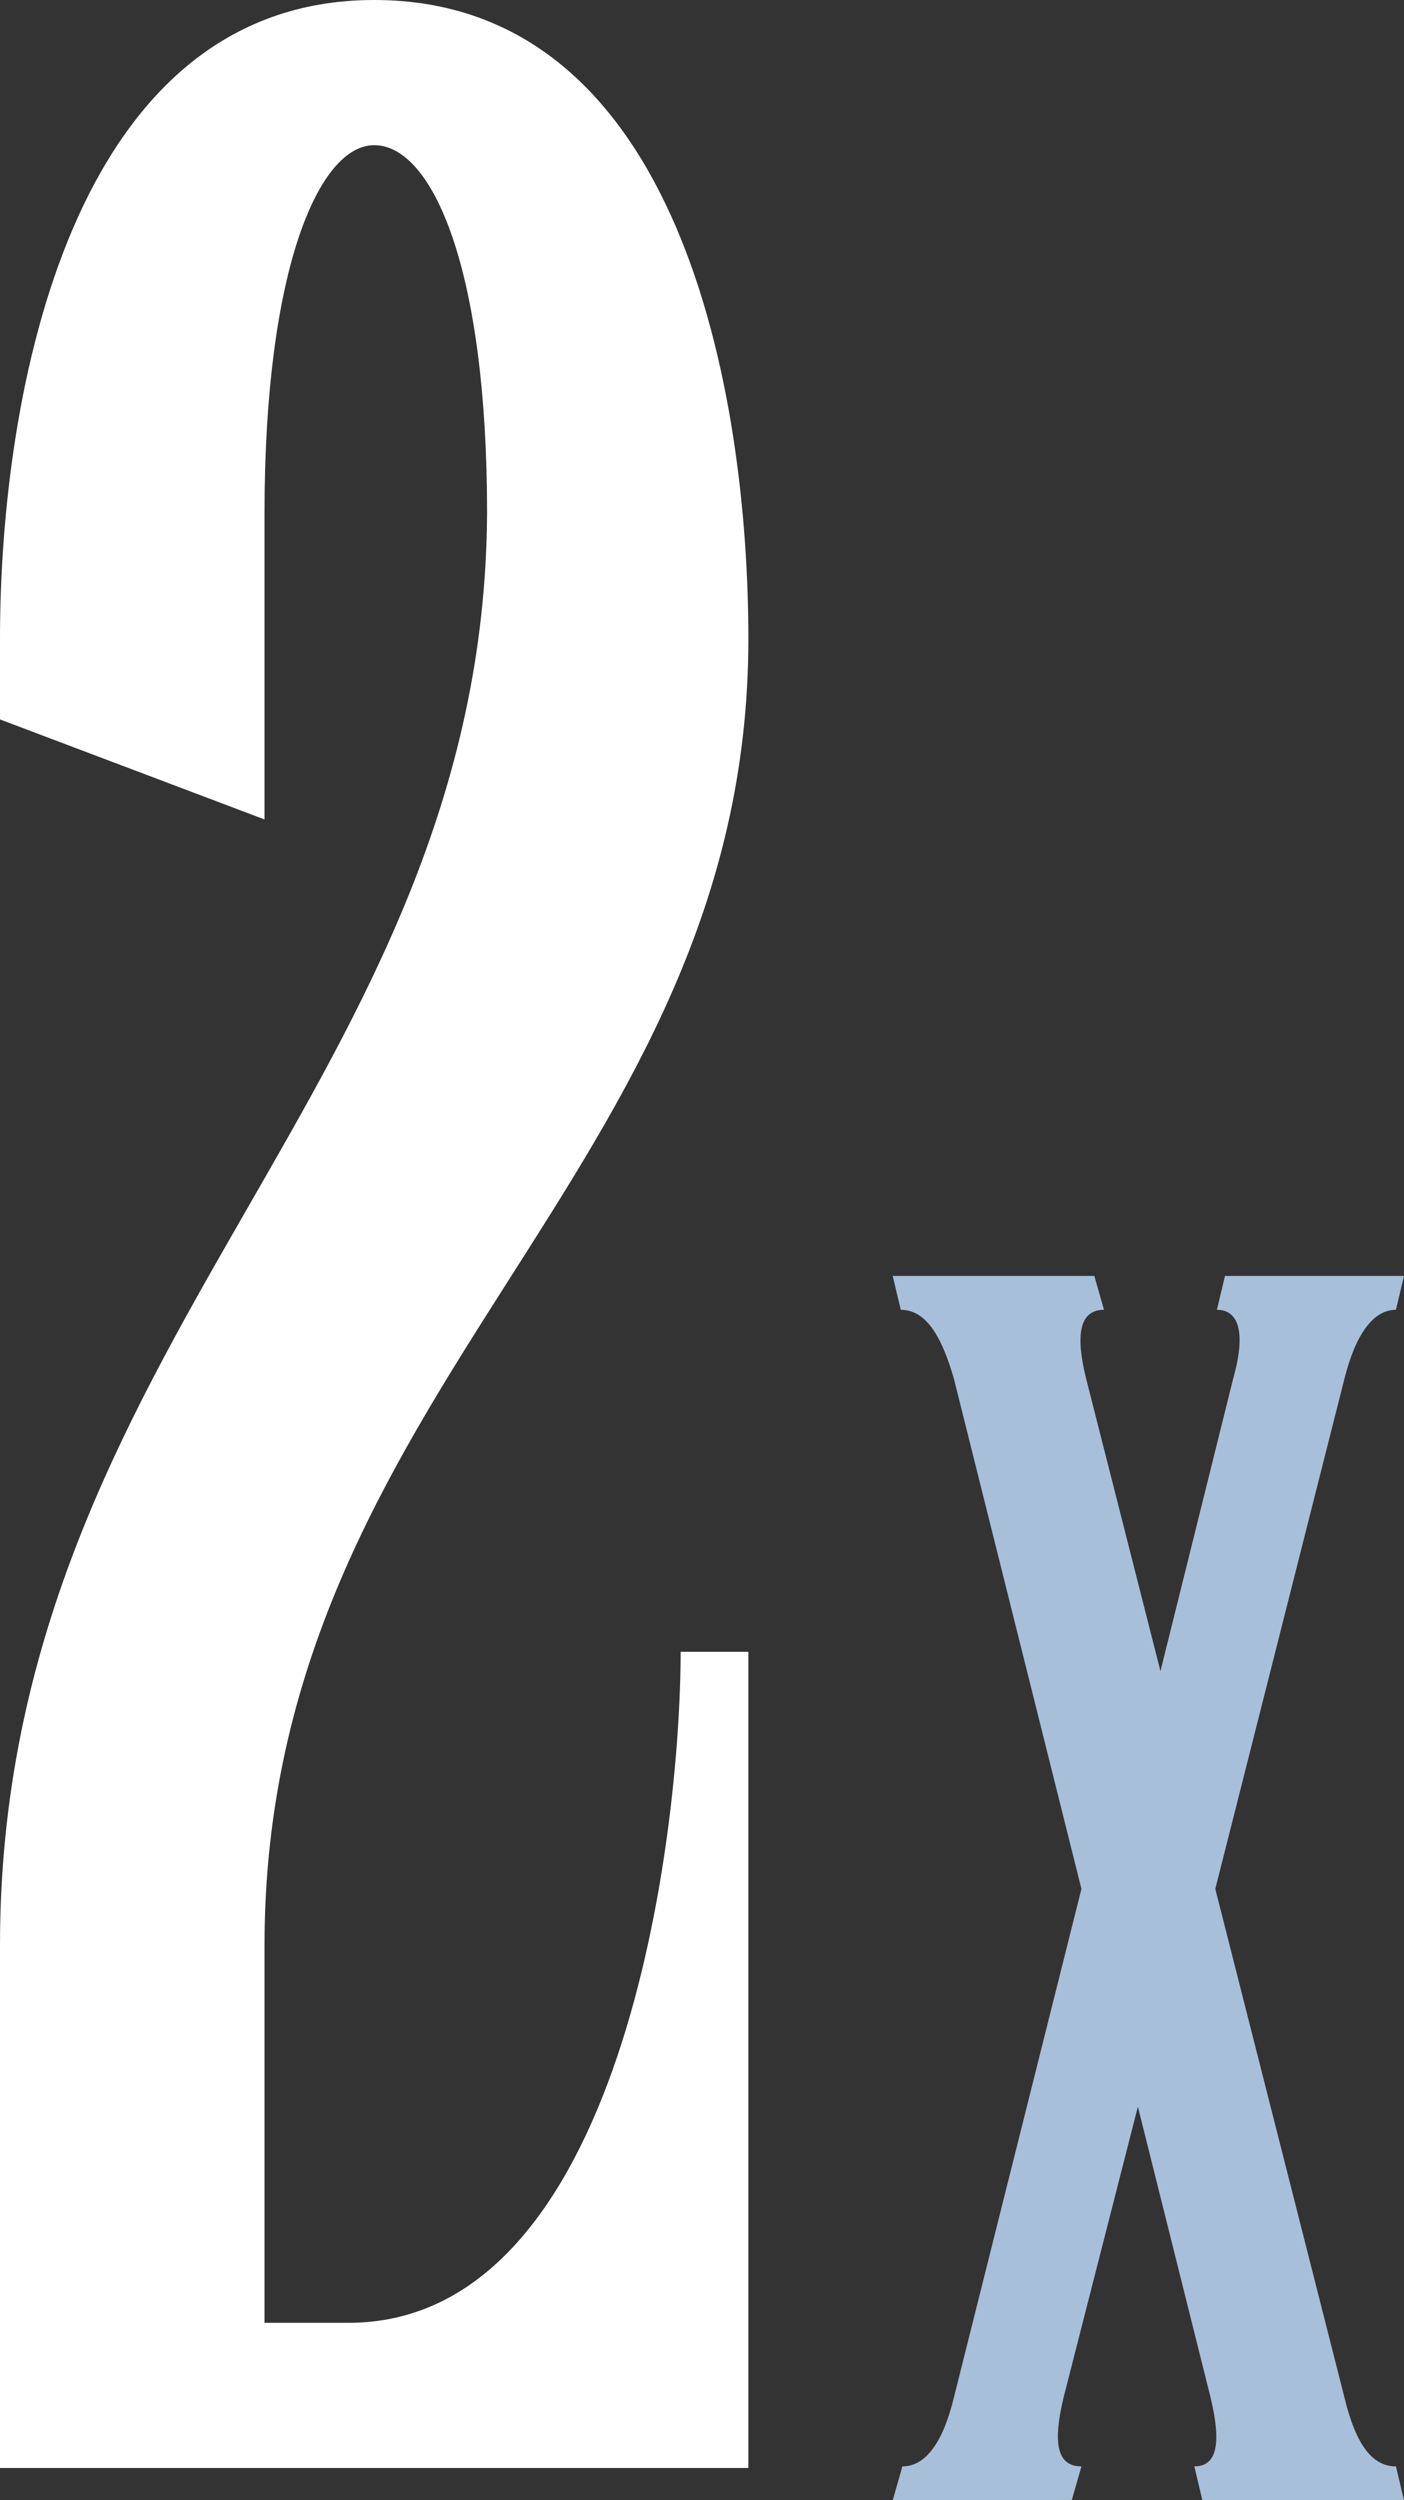
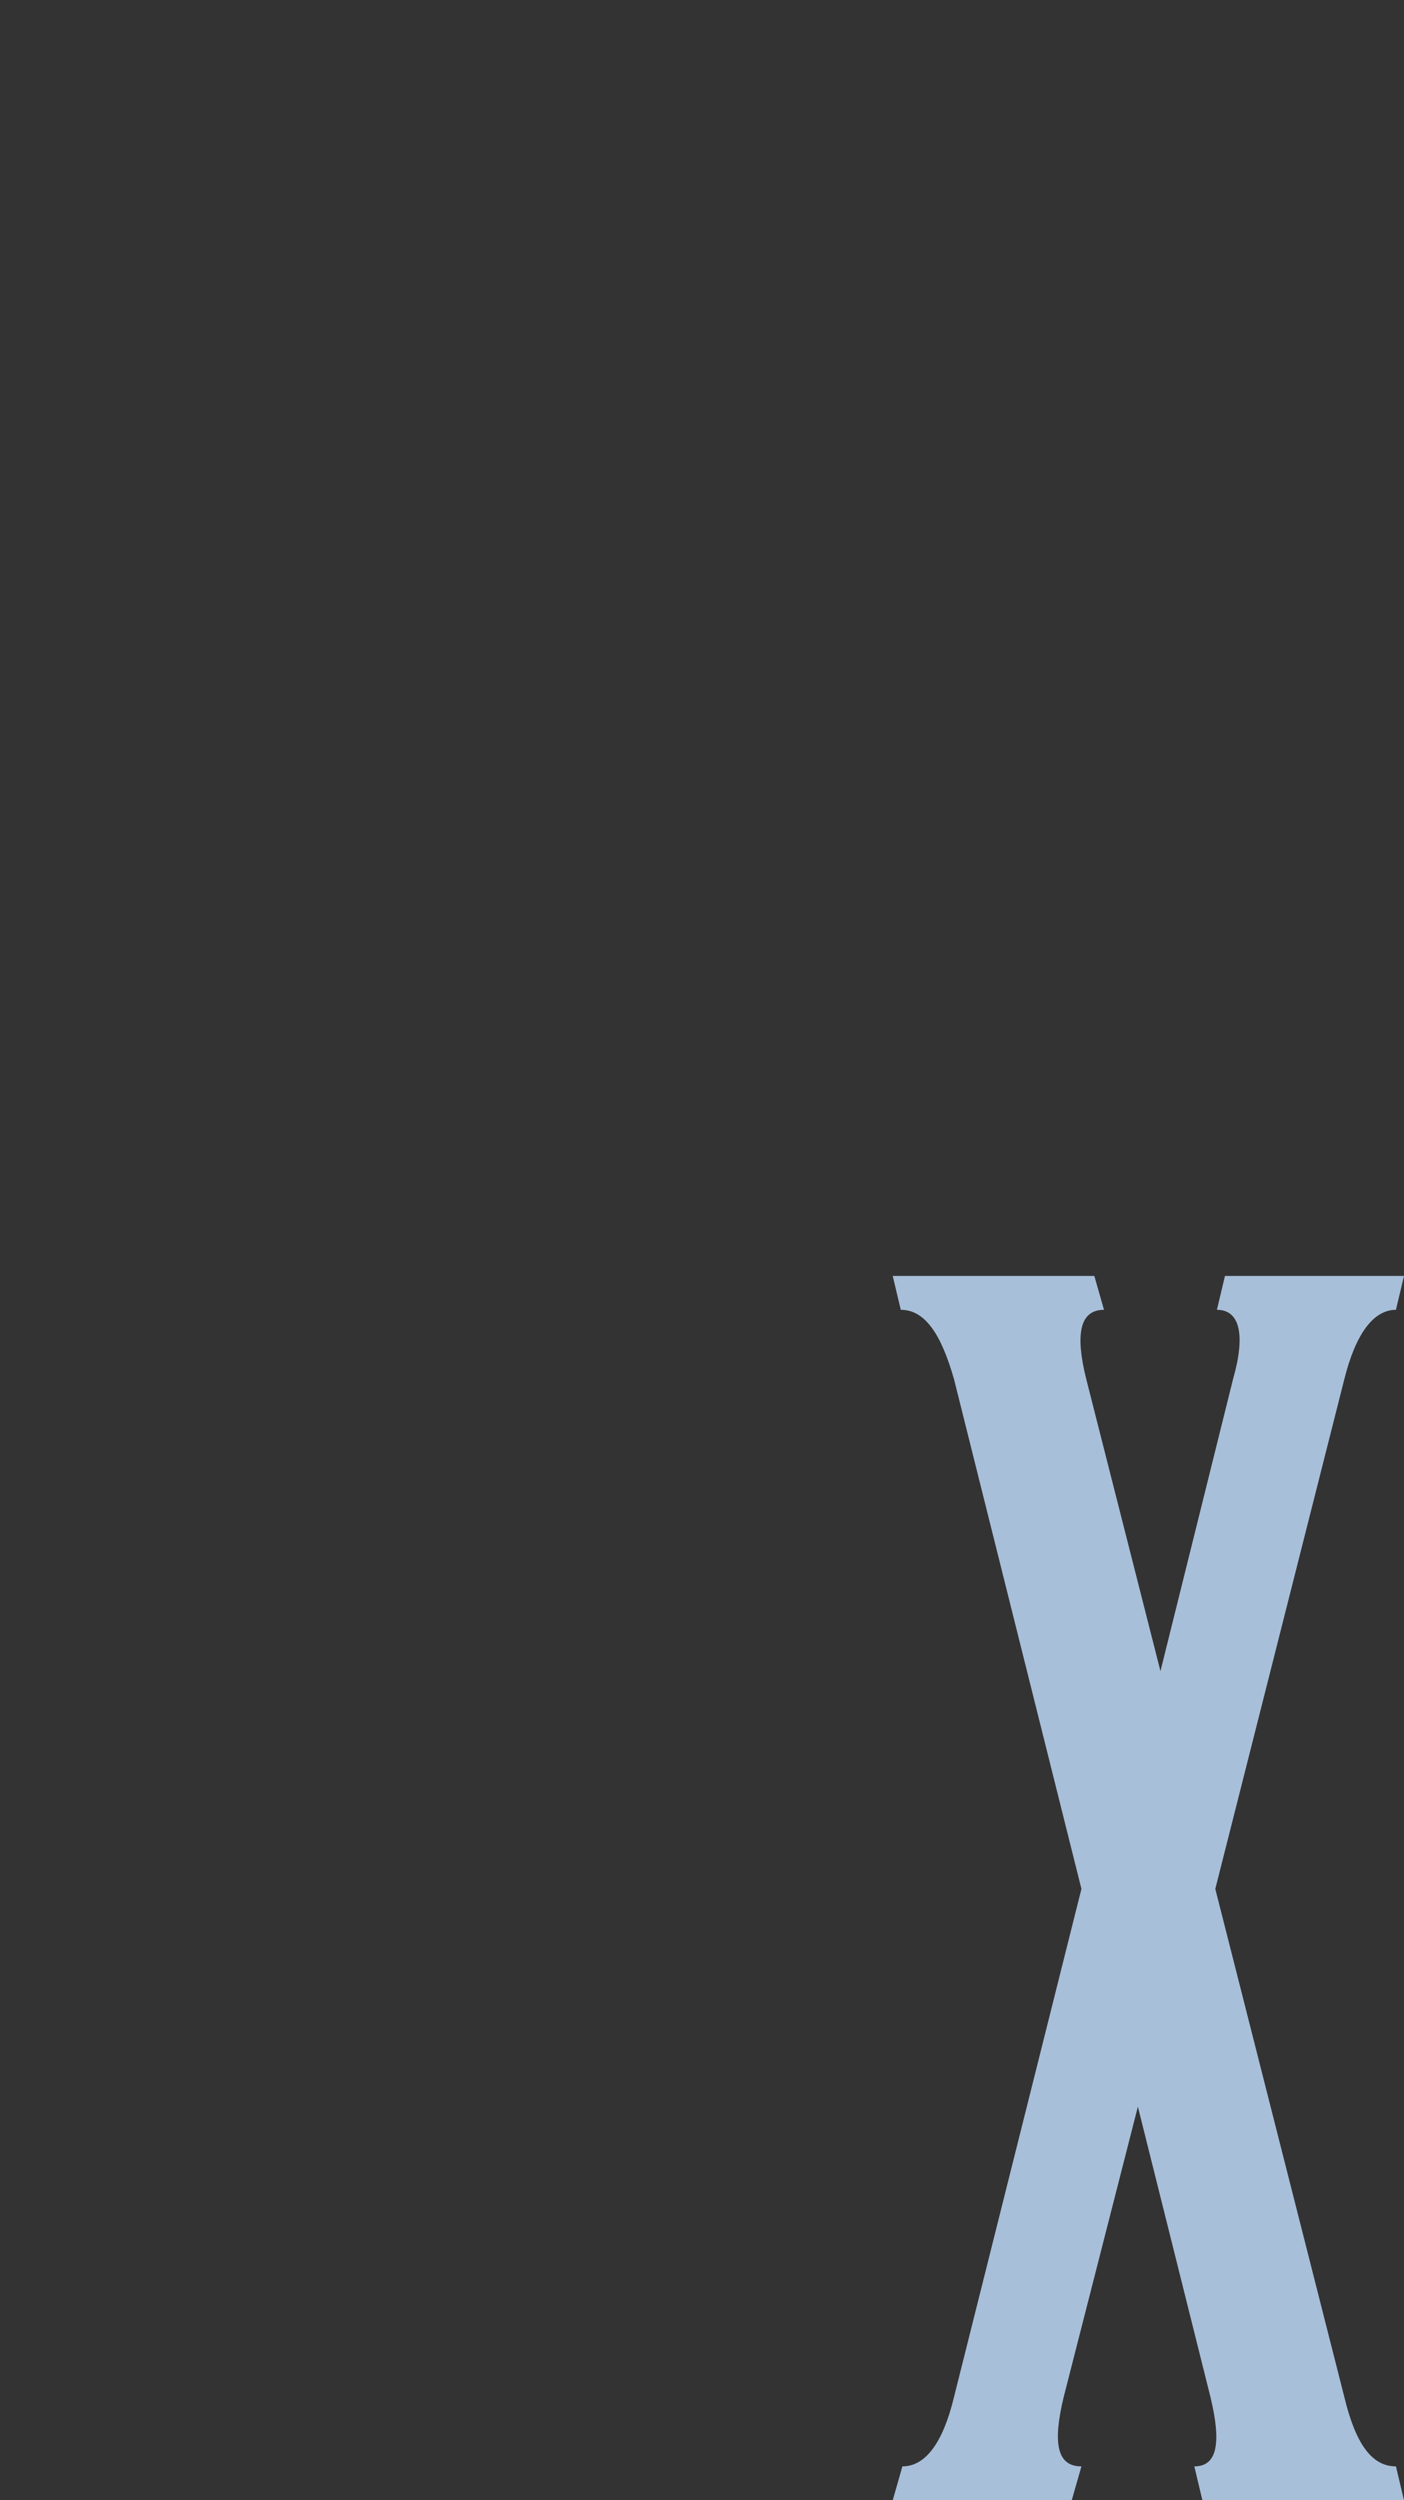
<svg xmlns="http://www.w3.org/2000/svg" width="43.525" height="77.5" viewBox="0 0 43.525 77.5">
  <rect x="0" y="0" width="43.525" height="77.5" fill="#333333" stroke="none" />
  <g id="Group_152" data-name="Group 152" transform="translate(-401.4 -1136.5)">
-     <path id="Path_75" data-name="Path 75" d="M-13.6-56.7v2.5l8.2,3.1v-9.5C-5.4-68.2-3.7-72-2-72c1.8,0,3.5,3.8,3.5,11.4C1.4-42.9-13.6-34.9-13.6-16.2V0H9.6V-25.3H7.5C7.5-19.6,5.7-4.5-2.8-4.5H-5.4V-16.2c0-17.3,15-23.9,15-40.5C9.6-64.3,7.5-76.5-2-76.5-11.4-76.5-13.6-64.3-13.6-56.7Z" transform="translate(415 1213)" fill="#fff" />
    <path id="Path_74" data-name="Path 74" d="M-7.025-34.75l3.95,15.8L-7.025-3.2c-.35,1.45-.9,2.15-1.6,2.15L-8.925,0h5.55l.3-1.05c-.75,0-.9-.7-.55-2.15l2.3-9,2.25,9c.35,1.45.2,2.15-.5,2.15L.675,0h6.25l-.25-1.05c-.75,0-1.25-.7-1.6-2.15l-4-15.75,4-15.8c.35-1.4.9-2.15,1.6-2.15l.25-1.05H1.375l-.25,1.05c.7,0,.9.75.5,2.15L-.625-25.7l-2.3-9.05c-.35-1.4-.2-2.15.55-2.15l-.3-1.05h-6.25l.25,1.05C-7.925-36.9-7.425-36.15-7.025-34.75Z" transform="translate(438 1214)" fill="#a8bfda" />
  </g>
</svg>